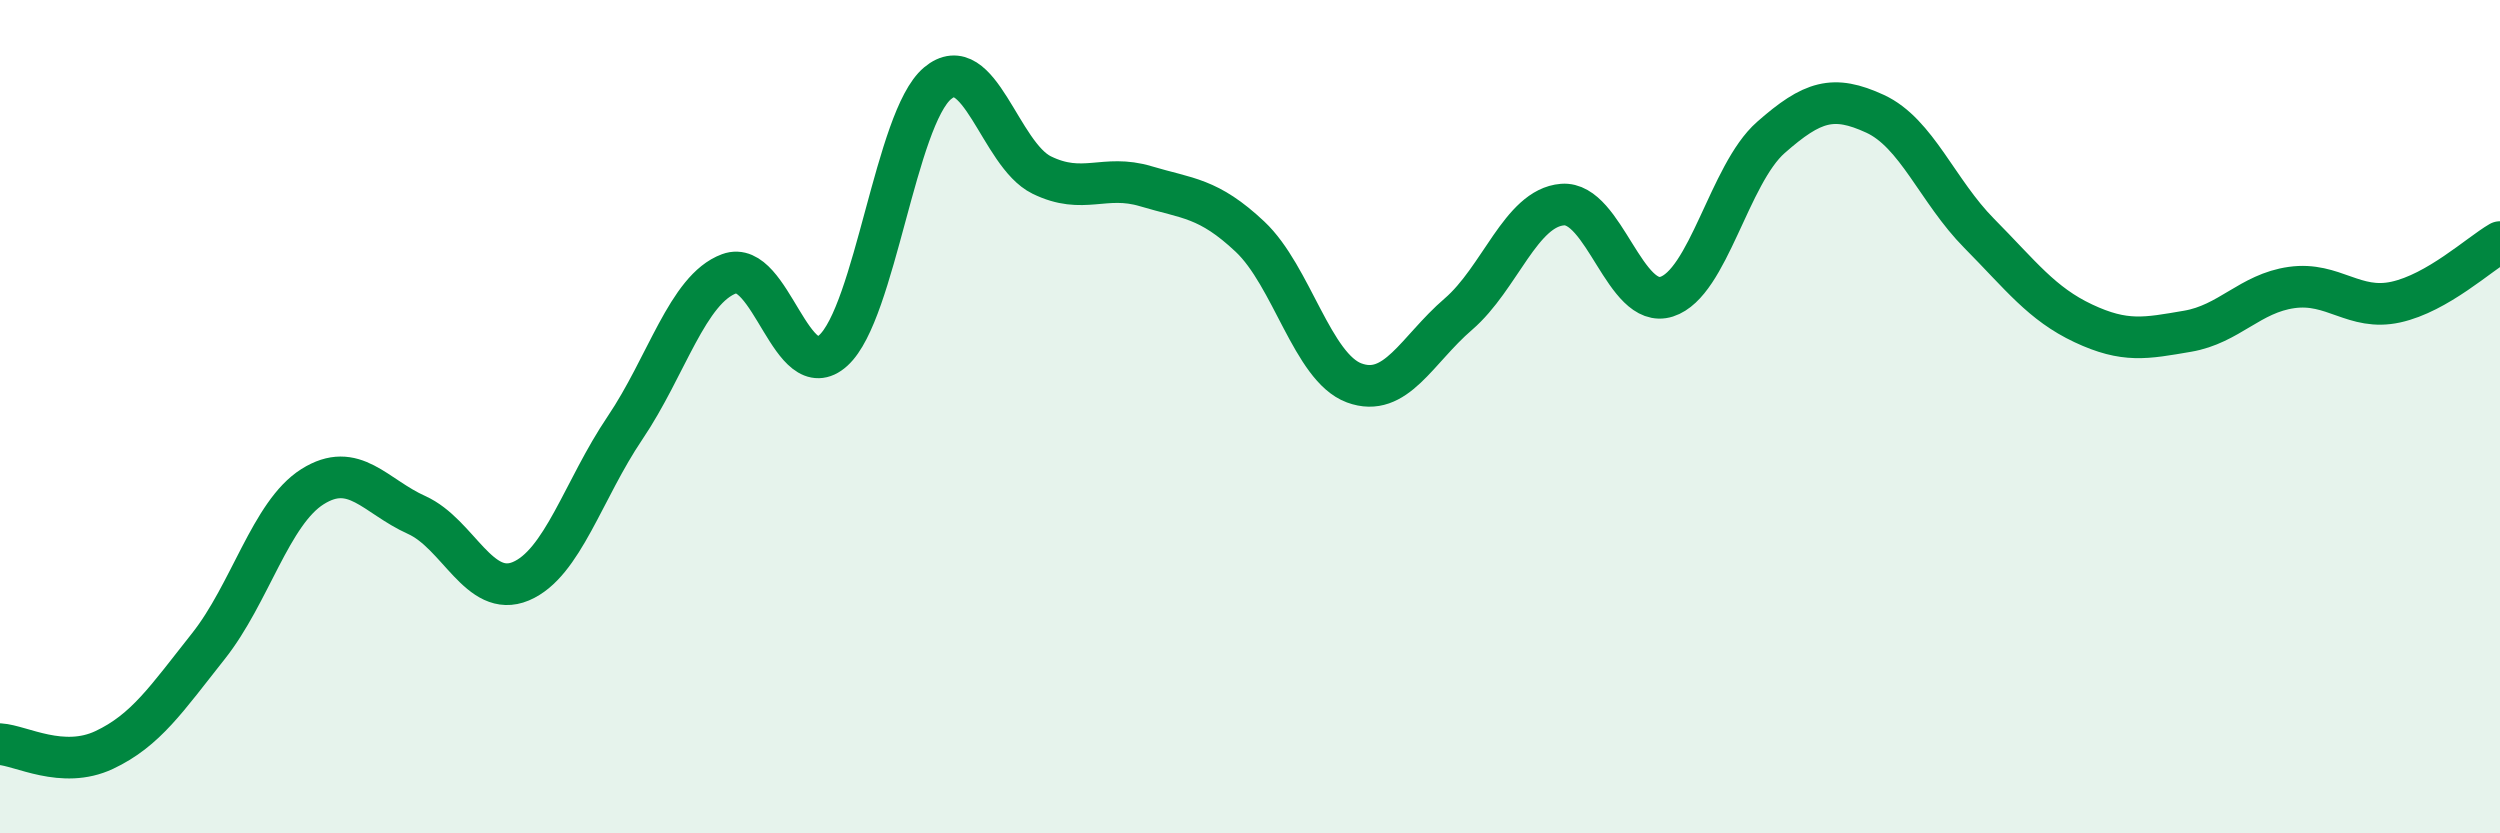
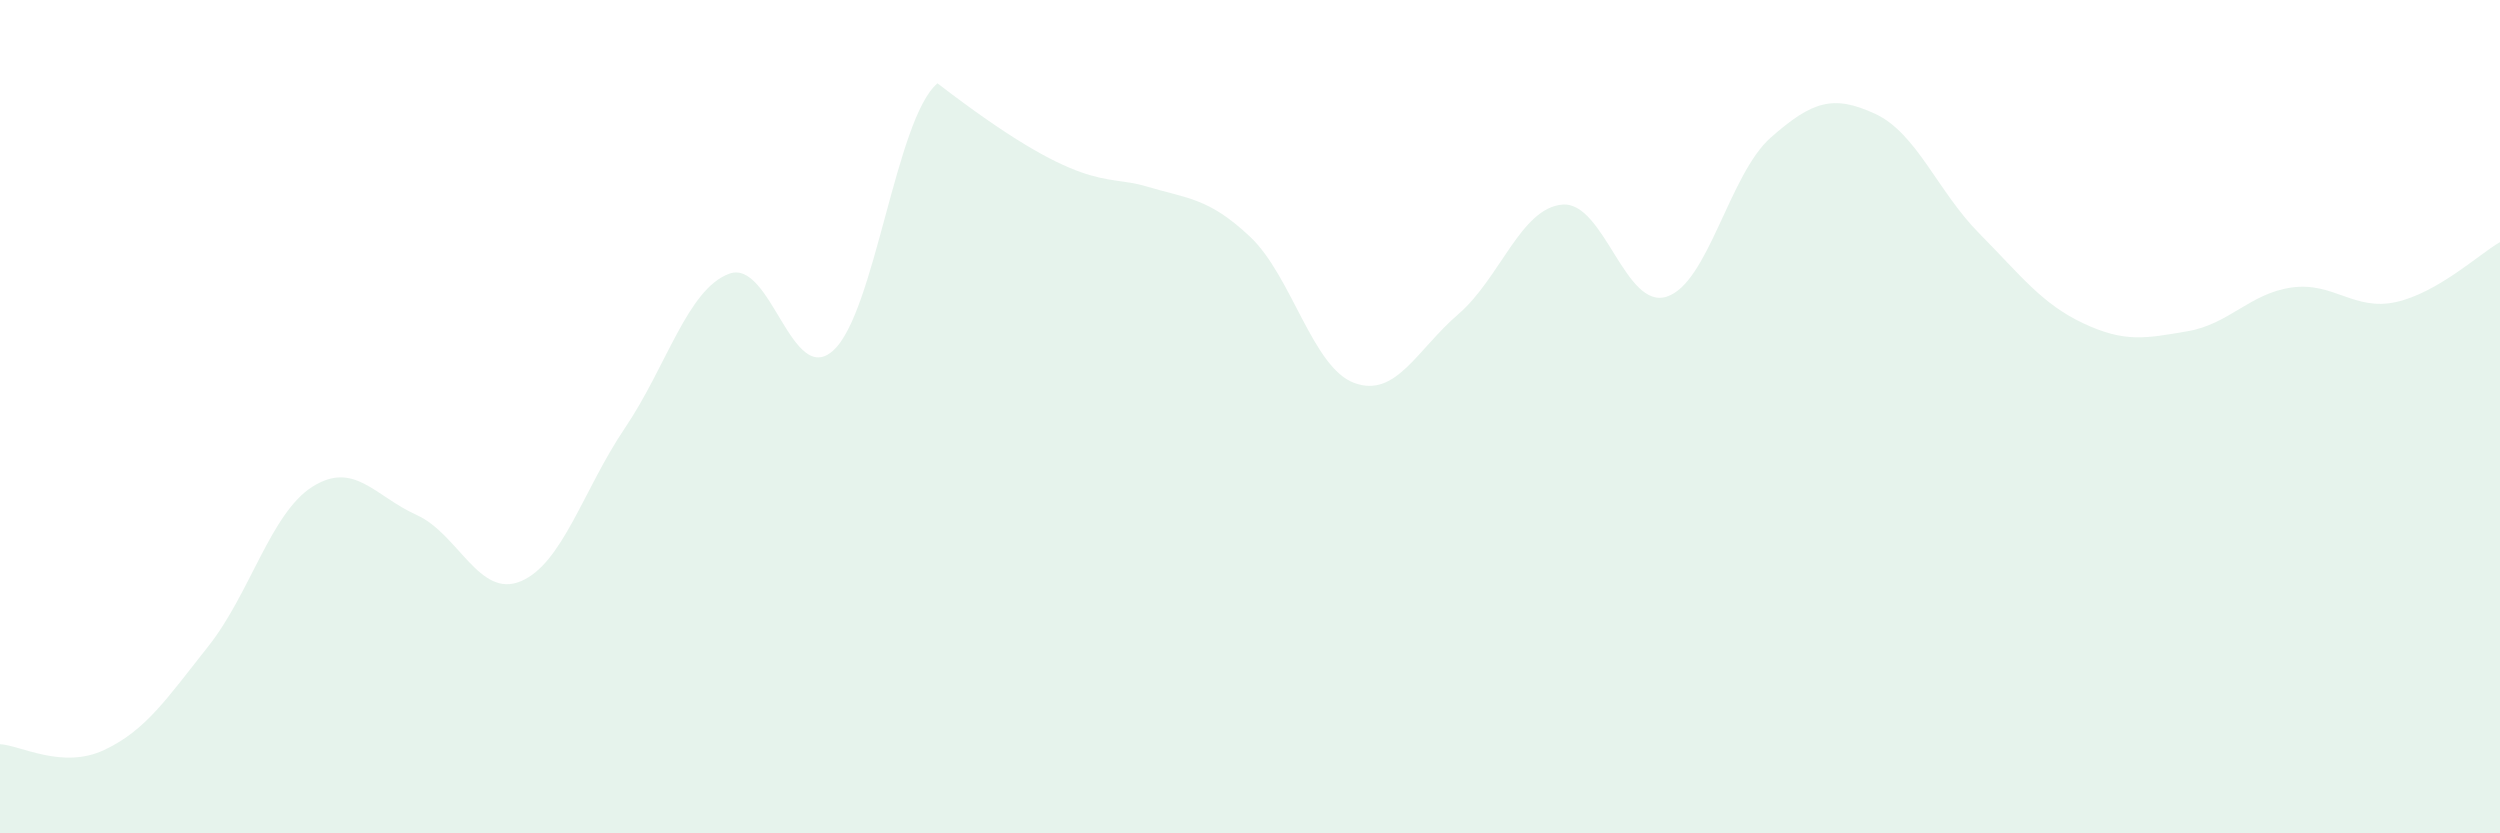
<svg xmlns="http://www.w3.org/2000/svg" width="60" height="20" viewBox="0 0 60 20">
-   <path d="M 0,17.86 C 0.5,17.89 1.5,18.47 2.5,18 C 3.5,17.53 4,16.77 5,15.51 C 6,14.25 6.5,12.31 7.5,11.68 C 8.5,11.05 9,11.91 10,12.36 C 11,12.81 11.5,14.37 12.5,13.95 C 13.5,13.53 14,11.75 15,10.27 C 16,8.79 16.5,6.94 17.5,6.57 C 18.5,6.2 19,9.32 20,8.41 C 21,7.5 21.5,2.84 22.5,2 C 23.5,1.16 24,3.71 25,4.2 C 26,4.69 26.5,4.17 27.5,4.47 C 28.5,4.77 29,4.74 30,5.68 C 31,6.62 31.5,8.82 32.5,9.19 C 33.5,9.56 34,8.4 35,7.54 C 36,6.68 36.5,4.99 37.5,4.91 C 38.5,4.83 39,7.44 40,7.12 C 41,6.8 41.5,4.18 42.5,3.3 C 43.5,2.42 44,2.27 45,2.73 C 46,3.19 46.5,4.59 47.5,5.6 C 48.5,6.61 49,7.29 50,7.76 C 51,8.23 51.5,8.12 52.5,7.95 C 53.5,7.78 54,7.04 55,6.9 C 56,6.76 56.5,7.47 57.5,7.25 C 58.5,7.03 59.5,6.1 60,5.81L60 20L0 20Z" fill="#008740" opacity="0.1" stroke-linecap="round" stroke-linejoin="round" />
-   <path d="M 0,17.86 C 0.5,17.89 1.5,18.47 2.5,18 C 3.5,17.53 4,16.77 5,15.51 C 6,14.25 6.5,12.31 7.5,11.68 C 8.5,11.05 9,11.91 10,12.36 C 11,12.81 11.5,14.37 12.5,13.95 C 13.5,13.53 14,11.75 15,10.27 C 16,8.79 16.5,6.94 17.5,6.57 C 18.5,6.2 19,9.32 20,8.41 C 21,7.5 21.5,2.84 22.5,2 C 23.5,1.16 24,3.71 25,4.2 C 26,4.69 26.5,4.17 27.5,4.47 C 28.5,4.77 29,4.74 30,5.68 C 31,6.62 31.5,8.82 32.5,9.19 C 33.5,9.56 34,8.4 35,7.54 C 36,6.68 36.5,4.99 37.5,4.91 C 38.5,4.83 39,7.44 40,7.12 C 41,6.8 41.5,4.18 42.5,3.3 C 43.5,2.42 44,2.27 45,2.73 C 46,3.19 46.5,4.59 47.5,5.6 C 48.5,6.61 49,7.29 50,7.76 C 51,8.23 51.5,8.12 52.5,7.95 C 53.5,7.78 54,7.04 55,6.9 C 56,6.76 56.5,7.47 57.5,7.25 C 58.5,7.03 59.5,6.1 60,5.81" stroke="#008740" stroke-width="1" fill="none" stroke-linecap="round" stroke-linejoin="round" />
+   <path d="M 0,17.86 C 0.5,17.89 1.5,18.47 2.5,18 C 3.5,17.53 4,16.77 5,15.51 C 6,14.25 6.5,12.31 7.5,11.68 C 8.5,11.05 9,11.91 10,12.36 C 11,12.81 11.5,14.37 12.5,13.95 C 13.5,13.53 14,11.75 15,10.27 C 16,8.79 16.5,6.94 17.5,6.57 C 18.5,6.2 19,9.32 20,8.41 C 21,7.5 21.5,2.84 22.5,2 C 26,4.69 26.5,4.17 27.5,4.47 C 28.5,4.77 29,4.74 30,5.68 C 31,6.62 31.5,8.82 32.5,9.19 C 33.5,9.56 34,8.4 35,7.54 C 36,6.68 36.5,4.99 37.5,4.91 C 38.5,4.83 39,7.44 40,7.12 C 41,6.8 41.5,4.18 42.5,3.3 C 43.5,2.42 44,2.27 45,2.73 C 46,3.19 46.5,4.59 47.5,5.6 C 48.5,6.61 49,7.29 50,7.76 C 51,8.23 51.5,8.12 52.5,7.95 C 53.5,7.78 54,7.04 55,6.9 C 56,6.76 56.5,7.47 57.5,7.25 C 58.5,7.03 59.5,6.1 60,5.81L60 20L0 20Z" fill="#008740" opacity="0.1" stroke-linecap="round" stroke-linejoin="round" />
</svg>